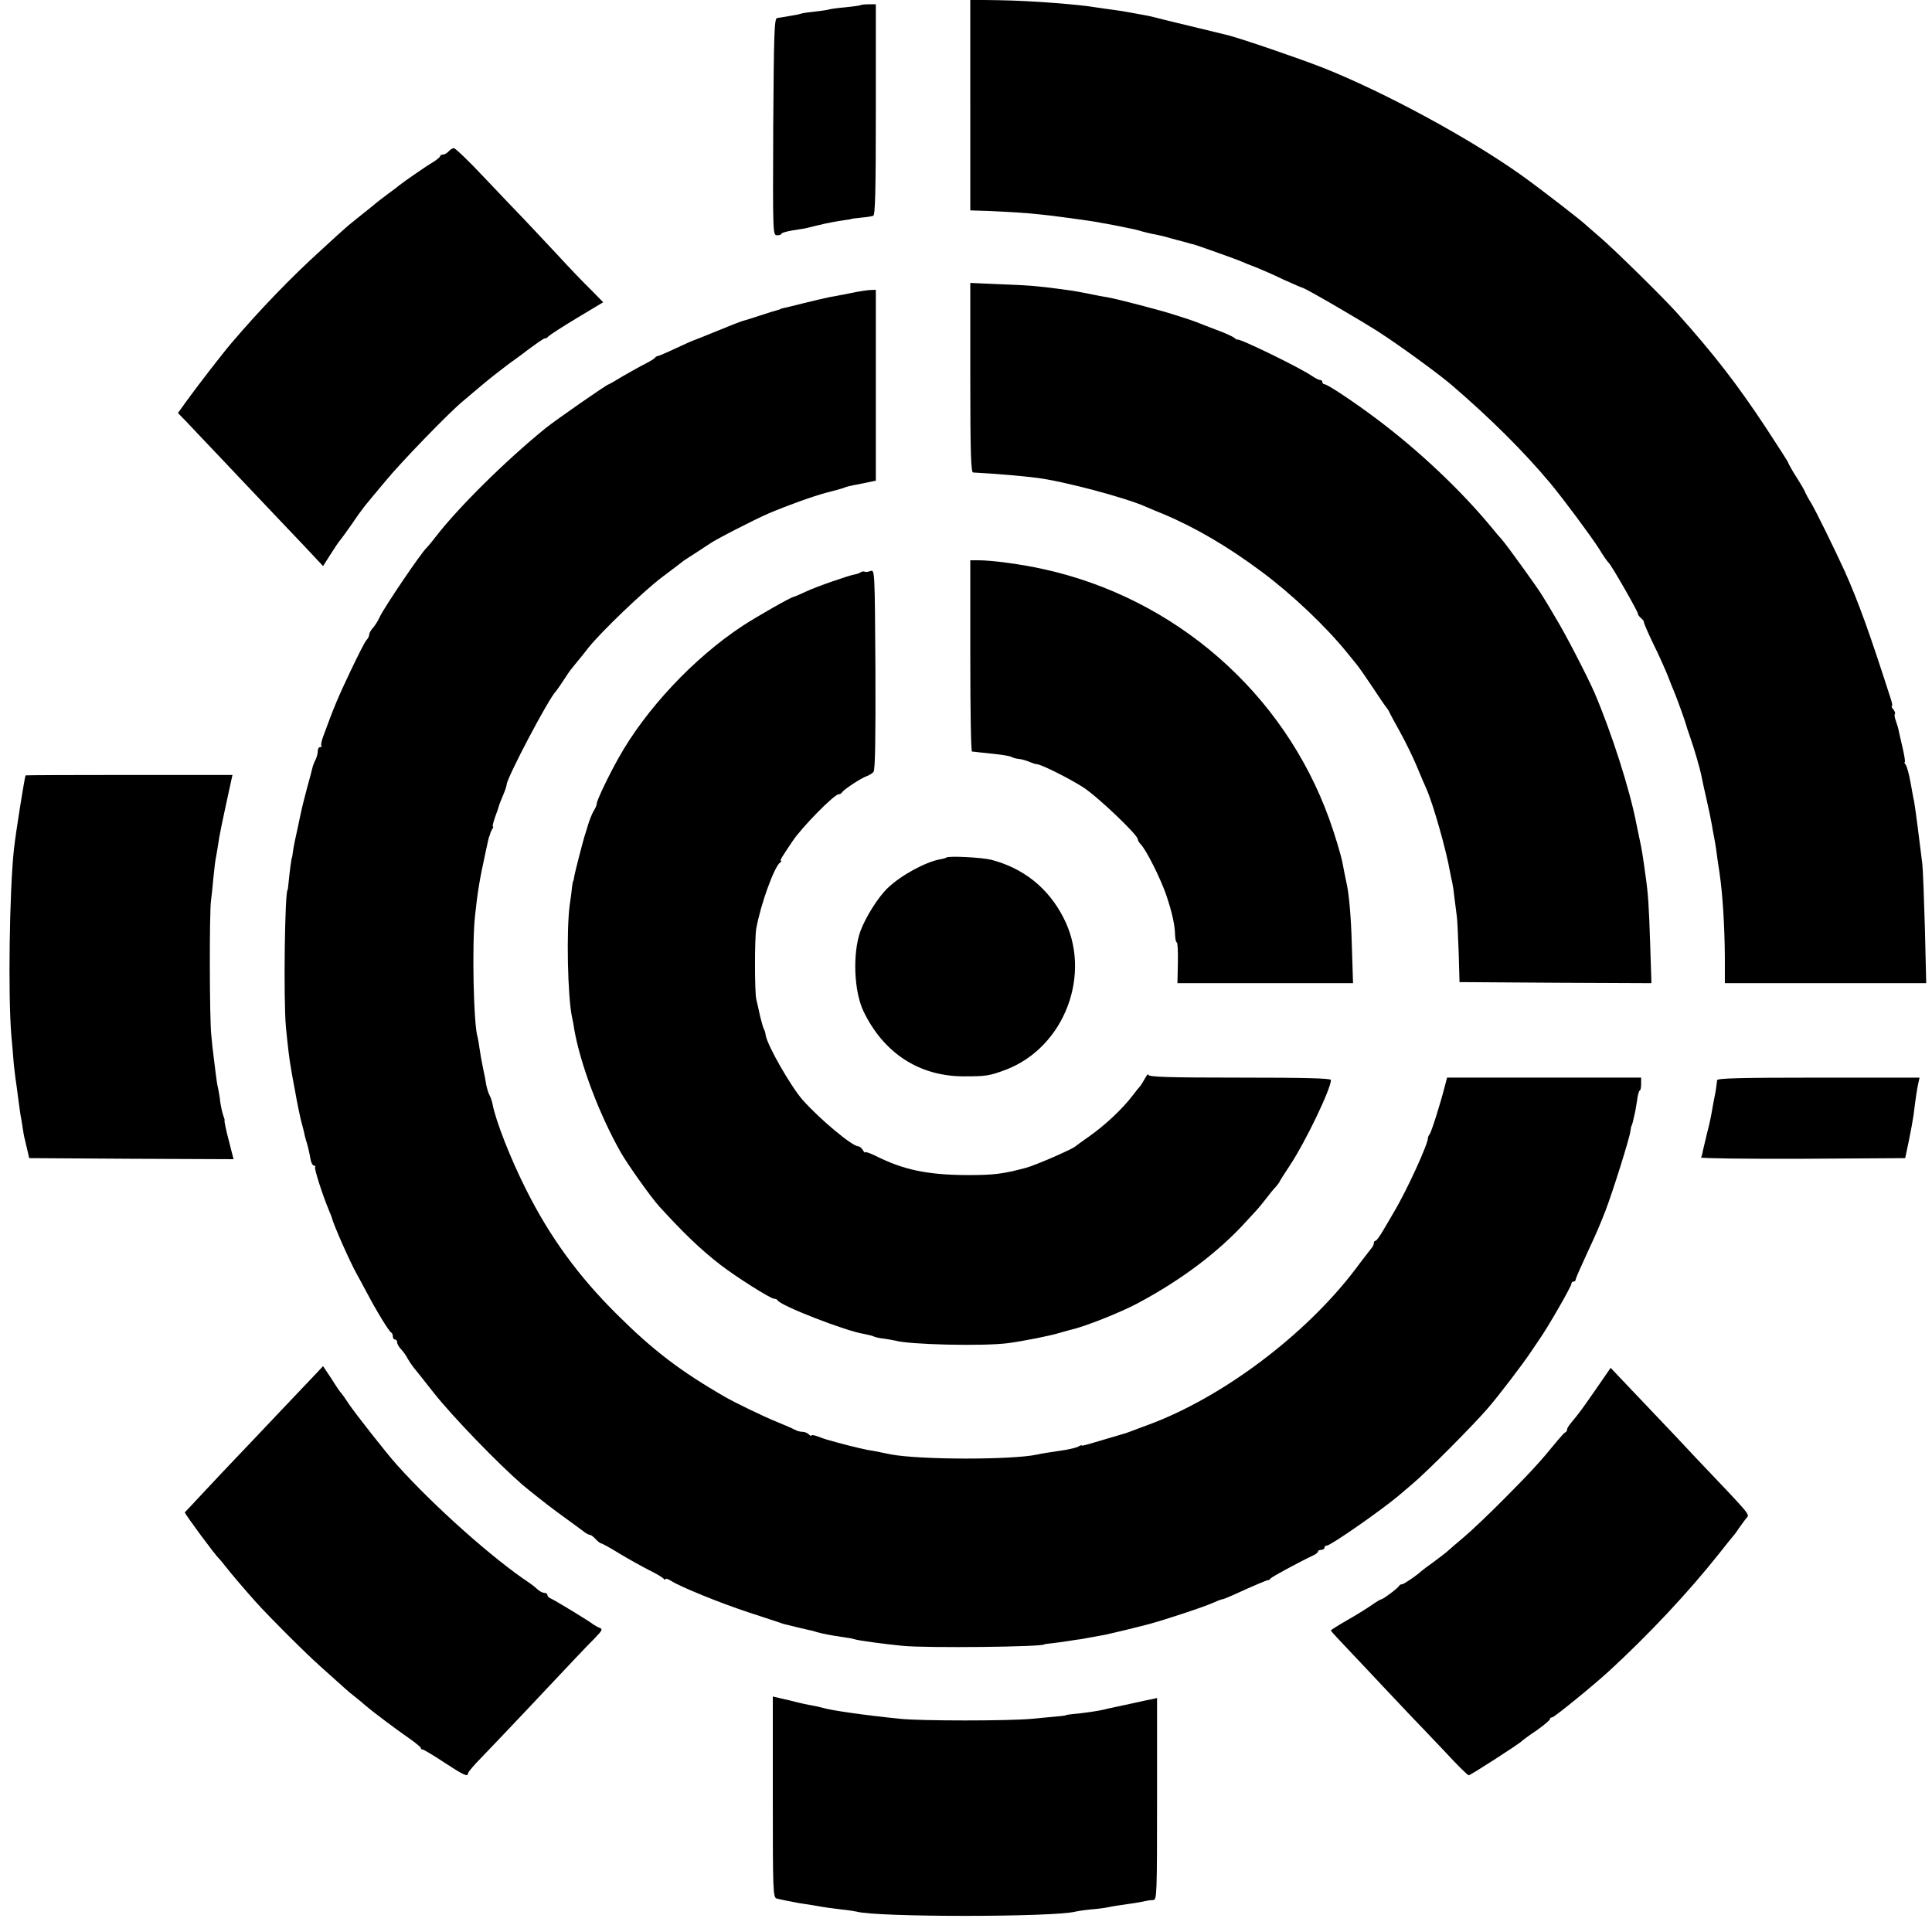
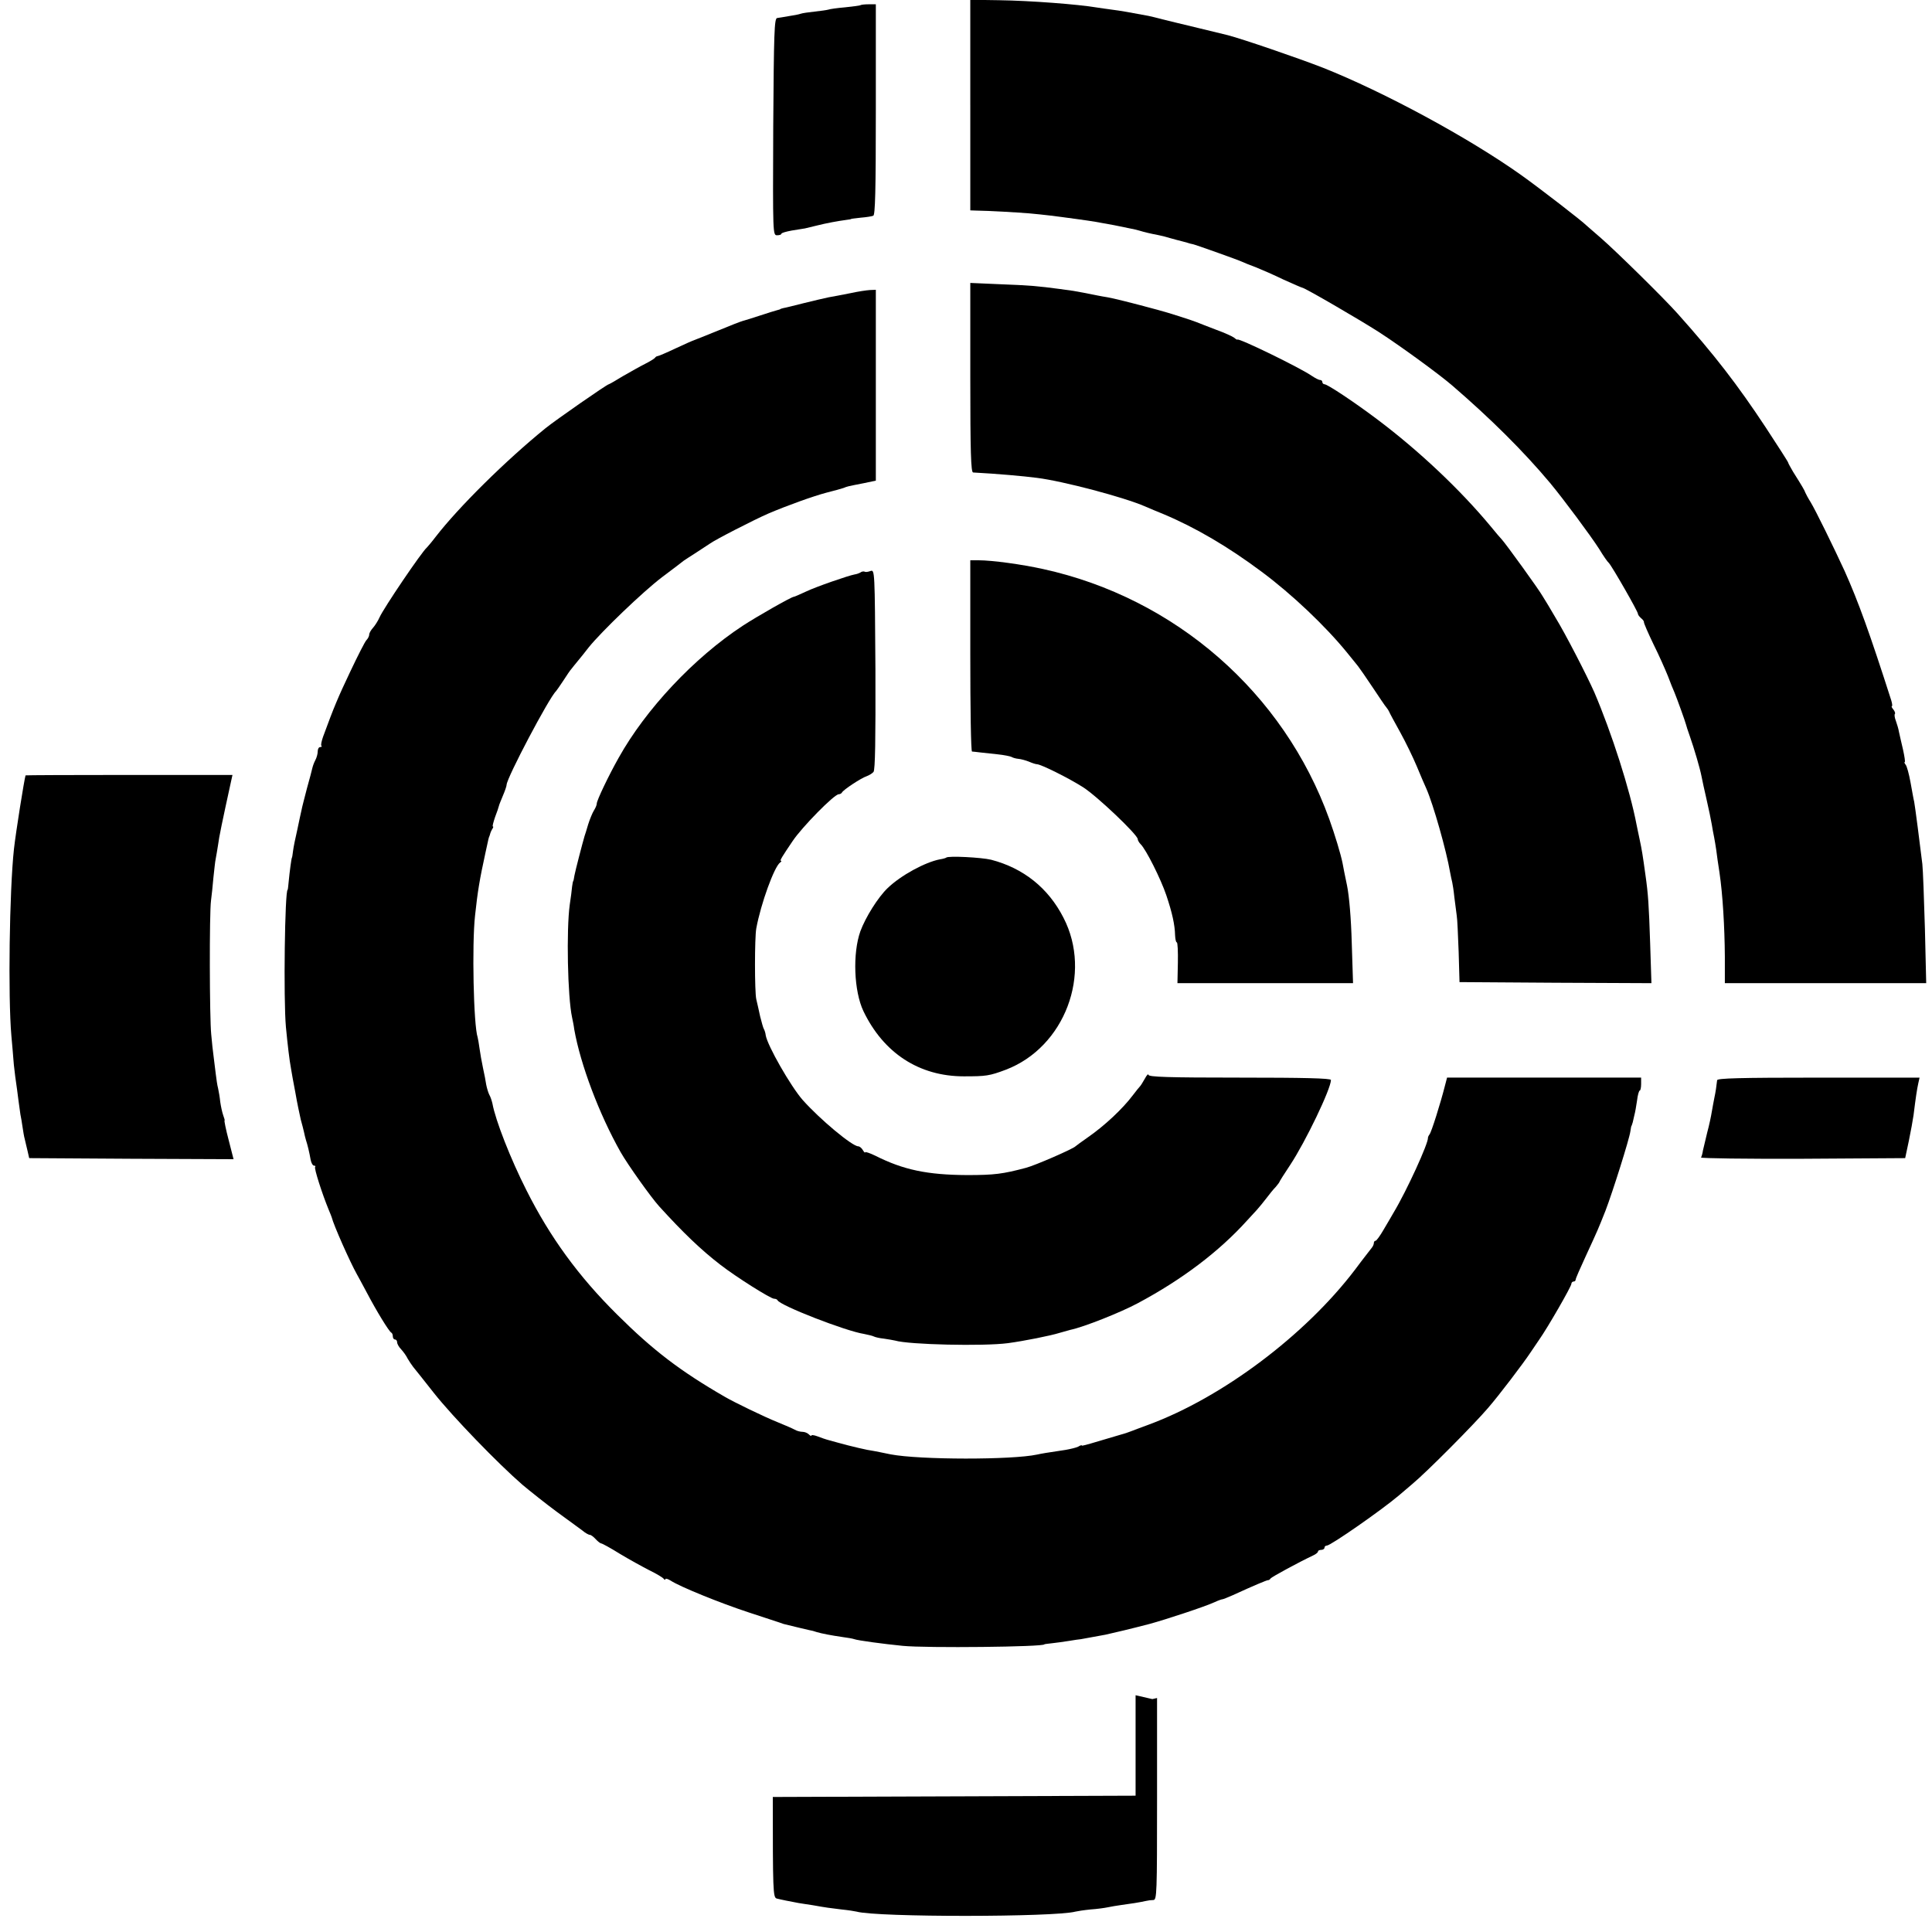
<svg xmlns="http://www.w3.org/2000/svg" version="1.0" width="900pt" height="900pt" viewBox="0 0 900 900" preserveAspectRatio="xMidYMid meet">
  <g transform="translate(0,900) scale(0.1,-0.1)" fill="#000000" stroke="none">
    <path d="M4520 8510 l0 -490 28 -1 c66 -1 183 -8 247 -13 75 -7 108 -11 225 -27 79 -11 83 -12 170 -28 30 -6 65 -13 78 -16 13 -2 32 -7 42 -10 19 -6 48 -13 85 -20 11 -2 36 -8 55 -14 19 -5 46 -13 60 -16 14 -4 30 -8 35 -10 6 -1 13 -3 17 -4 15 -4 204 -71 223 -80 11 -5 40 -17 65 -26 25 -10 83 -35 128 -57 46 -21 86 -38 88 -38 11 0 267 -149 356 -206 102 -66 279 -195 342 -249 180 -155 333 -307 457 -455 63 -76 188 -244 229 -308 18 -30 38 -59 45 -65 15 -16 135 -225 135 -236 0 -5 7 -14 15 -21 8 -6 14 -15 13 -18 -1 -4 19 -50 44 -102 26 -52 56 -120 68 -150 11 -30 25 -64 30 -75 11 -26 51 -137 54 -150 1 -5 9 -30 18 -55 21 -60 47 -149 54 -185 3 -17 14 -66 24 -110 10 -44 21 -96 24 -115 3 -19 8 -46 11 -60 3 -14 7 -41 10 -60 2 -19 9 -66 15 -105 15 -101 24 -252 25 -392 l0 -123 469 0 469 0 -6 253 c-4 138 -9 275 -12 302 -11 91 -34 270 -38 290 -3 11 -10 52 -17 90 -7 39 -17 76 -23 83 -5 6 -7 12 -4 12 3 0 -1 26 -8 58 -8 33 -16 70 -19 83 -2 13 -9 36 -14 50 -6 15 -8 30 -5 33 3 3 0 12 -7 21 -7 8 -10 15 -7 15 3 0 2 12 -3 28 -100 312 -153 459 -217 602 -51 111 -137 286 -158 320 -12 19 -23 40 -25 45 -3 10 -16 32 -57 97 -12 21 -23 40 -23 43 0 3 -47 76 -104 163 -132 200 -241 341 -411 531 -65 73 -287 291 -356 351 -35 30 -66 57 -69 60 -17 18 -212 169 -303 234 -246 175 -641 388 -923 500 -115 45 -375 134 -444 152 -8 2 -71 17 -140 34 -69 16 -143 35 -165 40 -22 6 -51 13 -65 16 -85 16 -130 24 -170 29 -25 3 -56 8 -70 10 -89 15 -312 32 -457 34 l-133 2 0 -491z" />
    <path d="M4009 8976 c-2 -2 -34 -6 -71 -10 -36 -3 -72 -8 -80 -11 -7 -2 -35 -6 -63 -9 -27 -3 -57 -7 -65 -10 -8 -3 -33 -8 -55 -11 -22 -4 -47 -8 -55 -9 -13 -3 -15 -68 -18 -507 -2 -500 -2 -505 18 -505 11 0 20 3 20 7 0 4 21 10 48 15 26 4 54 9 62 10 8 2 34 8 58 14 40 10 92 20 137 26 11 1 20 3 20 4 0 1 20 3 45 6 25 2 51 6 58 9 9 3 12 112 12 495 l0 490 -33 0 c-19 0 -36 -2 -38 -4z" />
-     <path d="M2090 8295 c-7 -8 -19 -15 -26 -15 -8 0 -14 -4 -14 -8 0 -4 -15 -16 -32 -27 -30 -17 -138 -92 -163 -112 -5 -5 -28 -22 -50 -38 -22 -16 -54 -41 -70 -55 -17 -14 -51 -41 -75 -60 -24 -19 -48 -39 -54 -45 -6 -5 -56 -50 -110 -100 -136 -123 -284 -276 -416 -431 -36 -41 -168 -212 -213 -275 l-38 -53 39 -40 c21 -23 77 -81 124 -131 47 -49 103 -109 124 -131 22 -23 104 -110 184 -194 80 -84 159 -167 175 -185 l30 -32 35 55 c19 30 39 60 45 66 5 6 30 40 55 76 24 36 52 74 61 85 9 11 51 62 94 113 72 88 295 318 360 372 17 14 57 48 90 76 33 28 87 70 120 95 33 24 64 47 70 51 5 4 31 24 58 43 26 19 47 32 47 29 0 -3 7 1 15 9 8 8 68 47 135 87 l120 72 -57 58 c-32 31 -103 105 -157 164 -55 58 -124 133 -155 165 -31 32 -114 119 -185 194 -71 76 -135 137 -142 137 -6 0 -17 -7 -24 -15z" />
    <path d="M4520 7241 c0 -346 3 -441 13 -442 113 -6 236 -17 297 -25 122 -15 408 -91 504 -133 23 -10 61 -26 86 -36 150 -63 303 -153 458 -269 140 -104 296 -252 397 -376 20 -25 43 -53 51 -63 8 -10 39 -55 69 -100 30 -45 58 -87 63 -92 5 -6 11 -15 13 -20 2 -6 25 -48 51 -95 26 -47 61 -119 78 -160 17 -41 37 -88 45 -105 32 -73 93 -288 110 -388 3 -17 8 -39 10 -47 2 -8 7 -40 10 -70 4 -30 9 -68 11 -85 3 -16 6 -93 9 -170 l4 -140 447 -3 447 -2 -6 187 c-6 179 -9 227 -22 318 -13 94 -16 113 -27 165 -6 30 -13 60 -14 67 -31 164 -117 431 -197 618 -36 81 -136 275 -181 348 -22 38 -49 83 -60 100 -18 32 -170 242 -190 264 -6 6 -29 33 -51 60 -141 170 -333 352 -530 500 -105 79 -231 163 -245 163 -5 0 -10 5 -10 10 0 6 -5 10 -11 10 -6 0 -23 9 -38 19 -51 36 -344 179 -347 169 0 -2 -7 2 -15 9 -8 6 -45 23 -84 37 -38 15 -79 30 -90 35 -16 7 -140 47 -180 57 -121 33 -215 56 -235 59 -14 2 -34 6 -45 8 -44 9 -101 20 -115 22 -8 1 -37 5 -65 9 -97 13 -141 17 -277 22 l-138 6 0 -441z" />
    <path d="M3960 7634 c-36 -7 -81 -16 -100 -19 -19 -4 -71 -16 -115 -27 -44 -11 -87 -22 -95 -23 -8 -2 -15 -4 -15 -5 0 -1 -7 -3 -15 -5 -8 -2 -44 -13 -80 -25 -36 -12 -72 -23 -80 -25 -8 -2 -60 -22 -115 -45 -55 -22 -104 -42 -110 -44 -5 -1 -45 -19 -88 -39 -42 -20 -80 -36 -84 -36 -3 0 -9 -3 -12 -8 -3 -4 -24 -17 -46 -28 -22 -11 -68 -37 -103 -57 -34 -21 -64 -38 -66 -38 -8 0 -248 -167 -295 -205 -186 -151 -405 -368 -511 -505 -19 -25 -38 -47 -41 -50 -24 -20 -202 -283 -221 -326 -7 -16 -21 -38 -30 -48 -10 -11 -18 -25 -18 -32 0 -7 -6 -19 -13 -26 -7 -7 -41 -74 -76 -148 -57 -120 -75 -163 -126 -302 -7 -20 -11 -39 -8 -42 4 -3 1 -6 -5 -6 -7 0 -12 -9 -12 -21 0 -11 -5 -29 -11 -40 -6 -11 -12 -28 -14 -37 -2 -9 -13 -52 -25 -94 -11 -43 -23 -88 -25 -100 -3 -13 -12 -54 -20 -93 -9 -38 -18 -83 -20 -100 -2 -16 -4 -30 -5 -30 -2 0 -11 -67 -15 -110 -2 -22 -4 -40 -5 -40 -13 0 -20 -510 -8 -640 8 -83 16 -152 24 -195 2 -14 11 -63 20 -110 8 -47 20 -103 25 -125 6 -22 13 -48 15 -58 2 -10 6 -27 9 -37 8 -24 16 -58 22 -92 3 -16 10 -28 16 -28 6 0 8 -3 5 -6 -6 -5 33 -126 63 -199 7 -16 13 -32 14 -35 9 -37 86 -210 117 -265 6 -11 27 -49 46 -85 45 -86 105 -184 115 -188 4 -2 7 -10 7 -18 0 -8 5 -14 10 -14 6 0 10 -6 10 -13 0 -7 8 -22 19 -33 10 -11 24 -30 30 -43 7 -12 19 -30 26 -39 8 -9 51 -64 97 -122 88 -111 297 -327 411 -426 38 -32 110 -89 160 -126 51 -37 104 -76 119 -87 14 -12 30 -21 36 -21 5 0 17 -9 27 -20 10 -11 22 -20 26 -20 4 0 43 -21 86 -48 43 -26 105 -60 138 -77 33 -16 63 -34 67 -40 4 -5 8 -6 8 -1 0 4 11 1 24 -7 42 -28 232 -105 363 -148 70 -23 135 -44 143 -47 8 -3 17 -6 20 -7 36 -9 111 -27 121 -29 8 -1 23 -5 34 -9 24 -7 65 -15 120 -23 22 -3 47 -7 55 -10 16 -6 134 -22 225 -31 110 -11 660 -5 660 7 0 1 16 3 35 5 19 2 55 7 80 11 25 4 50 8 55 8 9 2 81 15 115 21 41 9 121 28 205 50 74 20 259 81 302 101 17 8 34 14 38 14 3 0 25 9 48 19 98 45 158 70 164 70 3 -1 9 3 12 8 5 7 134 77 198 107 13 6 23 14 23 19 0 4 7 7 15 7 8 0 15 5 15 10 0 6 5 10 11 10 18 0 260 169 336 234 7 6 34 29 60 51 70 58 290 280 354 355 53 61 166 210 199 260 8 12 26 39 40 59 39 55 150 248 150 260 0 6 5 11 10 11 6 0 10 4 10 9 0 5 21 53 46 107 59 128 58 126 93 214 33 86 111 333 116 370 2 14 4 25 5 25 1 0 3 8 6 17 2 10 6 26 8 35 3 10 8 39 12 66 3 26 9 47 13 47 3 0 6 14 6 30 l0 30 -452 0 -452 0 -11 -42 c-19 -75 -62 -213 -71 -223 -4 -5 -7 -12 -7 -15 3 -24 -99 -247 -159 -347 -10 -17 -31 -54 -48 -82 -16 -28 -33 -51 -37 -51 -5 0 -8 -5 -8 -10 0 -6 -4 -16 -10 -23 -5 -7 -41 -52 -78 -102 -232 -305 -618 -595 -962 -722 -36 -13 -72 -27 -80 -30 -8 -3 -19 -7 -25 -9 -164 -49 -205 -61 -205 -58 0 3 -8 1 -17 -5 -10 -5 -36 -11 -58 -15 -94 -14 -111 -17 -134 -22 -116 -25 -545 -25 -682 1 -13 3 -35 7 -49 10 -14 3 -41 8 -60 11 -19 4 -60 13 -90 21 -30 8 -68 18 -85 23 -16 4 -42 13 -57 19 -16 6 -28 7 -28 4 0 -4 -5 -2 -12 5 -7 7 -20 12 -30 12 -10 0 -26 4 -36 10 -9 5 -45 21 -80 35 -60 24 -203 93 -247 119 -206 119 -333 216 -499 381 -181 179 -314 362 -424 581 -73 144 -144 325 -158 403 -3 13 -9 32 -15 42 -5 10 -11 31 -14 46 -2 15 -9 51 -15 78 -6 28 -13 68 -16 90 -3 22 -7 46 -9 53 -19 56 -27 433 -12 567 12 112 21 167 49 295 14 66 15 69 18 75 1 3 3 8 4 13 1 4 5 13 9 20 5 6 6 12 3 12 -3 0 2 19 10 43 9 23 17 47 18 52 1 6 10 27 19 49 9 21 17 44 17 50 0 31 199 408 230 436 3 3 18 25 34 49 16 25 33 50 38 55 4 6 18 22 29 36 12 14 35 43 52 65 59 73 251 258 342 327 50 37 95 72 100 76 6 4 33 22 60 39 28 18 55 36 61 40 24 18 207 112 274 141 87 37 206 80 270 97 36 9 72 19 80 22 17 7 16 7 93 22 l57 12 0 445 0 444 -27 -1 c-16 -1 -57 -7 -93 -15z" />
    <path d="M4520 5945 c0 -245 3 -445 8 -446 4 0 21 -2 37 -4 17 -2 54 -6 83 -9 29 -3 58 -9 64 -12 6 -4 21 -8 32 -9 12 -1 34 -7 49 -13 16 -7 32 -12 37 -12 19 0 149 -65 215 -107 66 -42 255 -222 255 -242 0 -5 6 -16 13 -23 26 -25 95 -164 120 -238 28 -83 40 -139 41 -187 1 -18 4 -33 8 -33 4 0 6 -43 5 -95 l-2 -95 409 0 409 0 -6 188 c-3 112 -12 219 -22 267 -9 44 -19 91 -21 105 -8 40 -35 130 -62 205 -212 588 -717 1029 -1332 1164 -99 22 -238 41 -302 41 l-38 0 0 -445z" />
    <path d="M4055 6340 c-11 -4 -23 -6 -27 -3 -5 2 -14 1 -20 -4 -7 -4 -19 -8 -27 -9 -28 -5 -179 -57 -227 -80 -28 -13 -53 -24 -56 -24 -11 0 -174 -93 -238 -135 -227 -149 -452 -389 -578 -615 -47 -83 -102 -199 -102 -213 0 -7 -6 -21 -13 -32 -7 -11 -19 -40 -27 -65 -7 -25 -15 -49 -17 -55 -10 -34 -43 -161 -47 -183 -2 -15 -5 -27 -6 -27 -1 0 -3 -11 -5 -25 -1 -14 -6 -52 -11 -85 -16 -117 -10 -429 11 -525 3 -14 8 -38 10 -55 29 -164 116 -395 216 -572 33 -58 141 -210 180 -253 110 -121 194 -202 285 -272 75 -58 234 -158 250 -158 7 0 14 -3 16 -7 10 -24 318 -144 403 -157 20 -4 41 -9 46 -12 6 -3 26 -8 47 -10 20 -3 44 -7 52 -9 63 -19 411 -27 525 -12 75 10 200 35 241 48 17 5 40 11 50 14 63 13 236 82 314 124 206 110 378 240 509 385 14 15 35 38 46 50 11 12 31 37 45 55 14 19 33 42 43 52 9 11 17 21 17 23 0 2 22 37 50 79 72 109 190 355 190 396 0 8 -127 11 -425 11 -333 0 -425 3 -425 13 -1 6 -8 -1 -17 -18 -9 -16 -19 -32 -22 -35 -3 -3 -18 -21 -33 -41 -48 -64 -132 -143 -213 -199 -27 -19 -52 -37 -55 -40 -11 -12 -188 -89 -230 -100 -109 -29 -148 -34 -275 -34 -185 1 -296 24 -427 90 -27 13 -48 20 -48 16 0 -4 -5 1 -11 11 -5 9 -15 17 -21 17 -28 0 -178 125 -259 216 -56 64 -164 253 -172 301 -1 10 -5 23 -8 28 -4 6 -11 33 -18 60 -6 28 -14 64 -18 80 -8 35 -8 287 0 330 21 115 84 288 111 307 6 4 8 8 4 8 -7 0 5 19 55 93 43 64 193 217 214 217 6 0 13 4 15 8 5 12 90 68 115 76 11 4 26 13 32 20 8 9 10 151 9 478 -3 460 -3 465 -23 458z" />
    <path d="M119 5388 c-7 -25 -45 -263 -54 -343 -21 -194 -28 -688 -12 -870 5 -49 8 -97 9 -105 0 -8 4 -46 9 -85 6 -38 12 -89 15 -111 3 -23 7 -52 9 -65 3 -13 7 -39 10 -59 3 -20 7 -45 10 -55 3 -11 8 -36 13 -55 l8 -35 476 -3 476 -2 -23 90 c-13 49 -21 90 -19 90 2 0 -1 11 -6 24 -5 14 -11 42 -14 63 -2 21 -7 49 -10 63 -4 14 -8 44 -11 68 -3 23 -7 59 -10 81 -3 21 -8 67 -11 102 -8 77 -9 567 -1 624 3 22 8 69 11 105 4 36 8 77 11 90 3 13 7 42 11 65 4 34 19 106 61 298 l6 27 -482 0 c-264 0 -481 -1 -482 -2z" />
    <path d="M4408 5005 c-2 -2 -15 -6 -29 -8 -69 -13 -183 -75 -244 -134 -45 -43 -103 -136 -127 -201 -37 -104 -30 -279 14 -372 94 -196 260 -304 468 -304 103 0 119 2 196 31 274 105 403 447 268 708 -71 139 -187 231 -337 270 -45 11 -200 19 -209 10z" />
    <path d="M7999 3968 c-3 -28 -7 -55 -13 -83 -3 -16 -9 -46 -12 -65 -3 -19 -12 -62 -21 -95 -8 -33 -17 -71 -20 -84 -2 -14 -6 -28 -9 -33 -3 -4 210 -7 473 -6 l478 3 17 80 c9 44 19 98 22 120 10 81 16 121 22 148 l6 27 -471 0 c-369 0 -471 -3 -472 -12z" />
-     <path d="M1475 2604 c-16 -17 -93 -98 -170 -179 -77 -81 -168 -178 -203 -214 -35 -36 -102 -108 -150 -159 -48 -52 -89 -95 -91 -97 -3 -4 144 -203 159 -215 3 -3 16 -18 29 -35 23 -30 91 -110 144 -169 64 -71 229 -236 302 -301 43 -38 90 -81 106 -95 15 -14 40 -35 56 -47 15 -12 37 -30 48 -40 25 -22 135 -105 204 -153 27 -19 50 -38 51 -42 0 -5 4 -8 9 -8 5 0 50 -27 100 -60 90 -59 111 -69 111 -51 0 5 28 39 63 74 34 35 123 129 197 207 243 258 284 302 328 346 38 39 41 45 25 51 -10 4 -22 11 -28 15 -18 15 -181 114 -198 121 -10 4 -17 11 -17 17 0 5 -7 10 -15 10 -8 0 -23 8 -33 18 -10 9 -26 22 -34 27 -168 111 -444 356 -619 551 -46 51 -193 238 -224 284 -16 25 -32 47 -35 50 -4 3 -24 32 -45 66 l-40 60 -30 -32z" />
-     <path d="M7434 2528 c-66 -95 -77 -110 -116 -157 -10 -12 -18 -25 -18 -30 0 -5 -3 -11 -7 -13 -5 -1 -21 -19 -37 -38 -84 -103 -123 -145 -246 -269 -74 -75 -160 -156 -190 -181 -30 -25 -61 -52 -70 -60 -8 -8 -40 -33 -70 -55 -30 -21 -57 -42 -60 -45 -15 -15 -80 -60 -88 -60 -6 0 -12 -3 -14 -7 -4 -10 -75 -63 -83 -63 -4 0 -25 -13 -48 -29 -23 -16 -75 -48 -114 -70 -40 -23 -73 -44 -73 -46 0 -3 17 -22 38 -44 20 -21 89 -94 152 -161 63 -68 144 -152 178 -189 35 -36 109 -114 165 -173 55 -60 104 -108 109 -108 8 0 238 148 248 160 3 3 33 26 68 49 34 24 62 48 62 52 0 5 5 9 11 9 9 0 190 147 264 215 185 170 368 365 511 545 32 41 64 80 69 86 6 6 17 22 25 34 8 12 23 32 32 44 19 25 42 -4 -236 289 -66 71 -141 150 -166 176 -25 26 -86 91 -136 143 l-91 96 -69 -100z" />
-     <path d="M3600 629 c0 -437 1 -468 18 -473 19 -5 64 -14 102 -21 14 -2 43 -7 65 -10 67 -12 78 -13 135 -20 30 -3 62 -8 70 -10 96 -27 925 -26 1020 0 8 2 40 7 70 10 30 2 66 7 80 10 14 3 43 8 65 11 39 5 84 12 115 19 8 2 23 4 33 4 16 1 17 30 17 471 l0 470 -22 -5 c-13 -2 -53 -11 -89 -19 -36 -8 -78 -17 -93 -20 -14 -3 -34 -7 -44 -10 -18 -5 -97 -17 -147 -21 -16 -2 -30 -4 -30 -5 0 -2 -7 -3 -160 -17 -107 -10 -511 -10 -610 0 -159 16 -323 39 -361 51 -11 3 -32 8 -49 11 -16 2 -65 13 -107 24 l-78 18 0 -468z" />
+     <path d="M3600 629 c0 -437 1 -468 18 -473 19 -5 64 -14 102 -21 14 -2 43 -7 65 -10 67 -12 78 -13 135 -20 30 -3 62 -8 70 -10 96 -27 925 -26 1020 0 8 2 40 7 70 10 30 2 66 7 80 10 14 3 43 8 65 11 39 5 84 12 115 19 8 2 23 4 33 4 16 1 17 30 17 471 l0 470 -22 -5 l-78 18 0 -468z" />
  </g>
</svg>